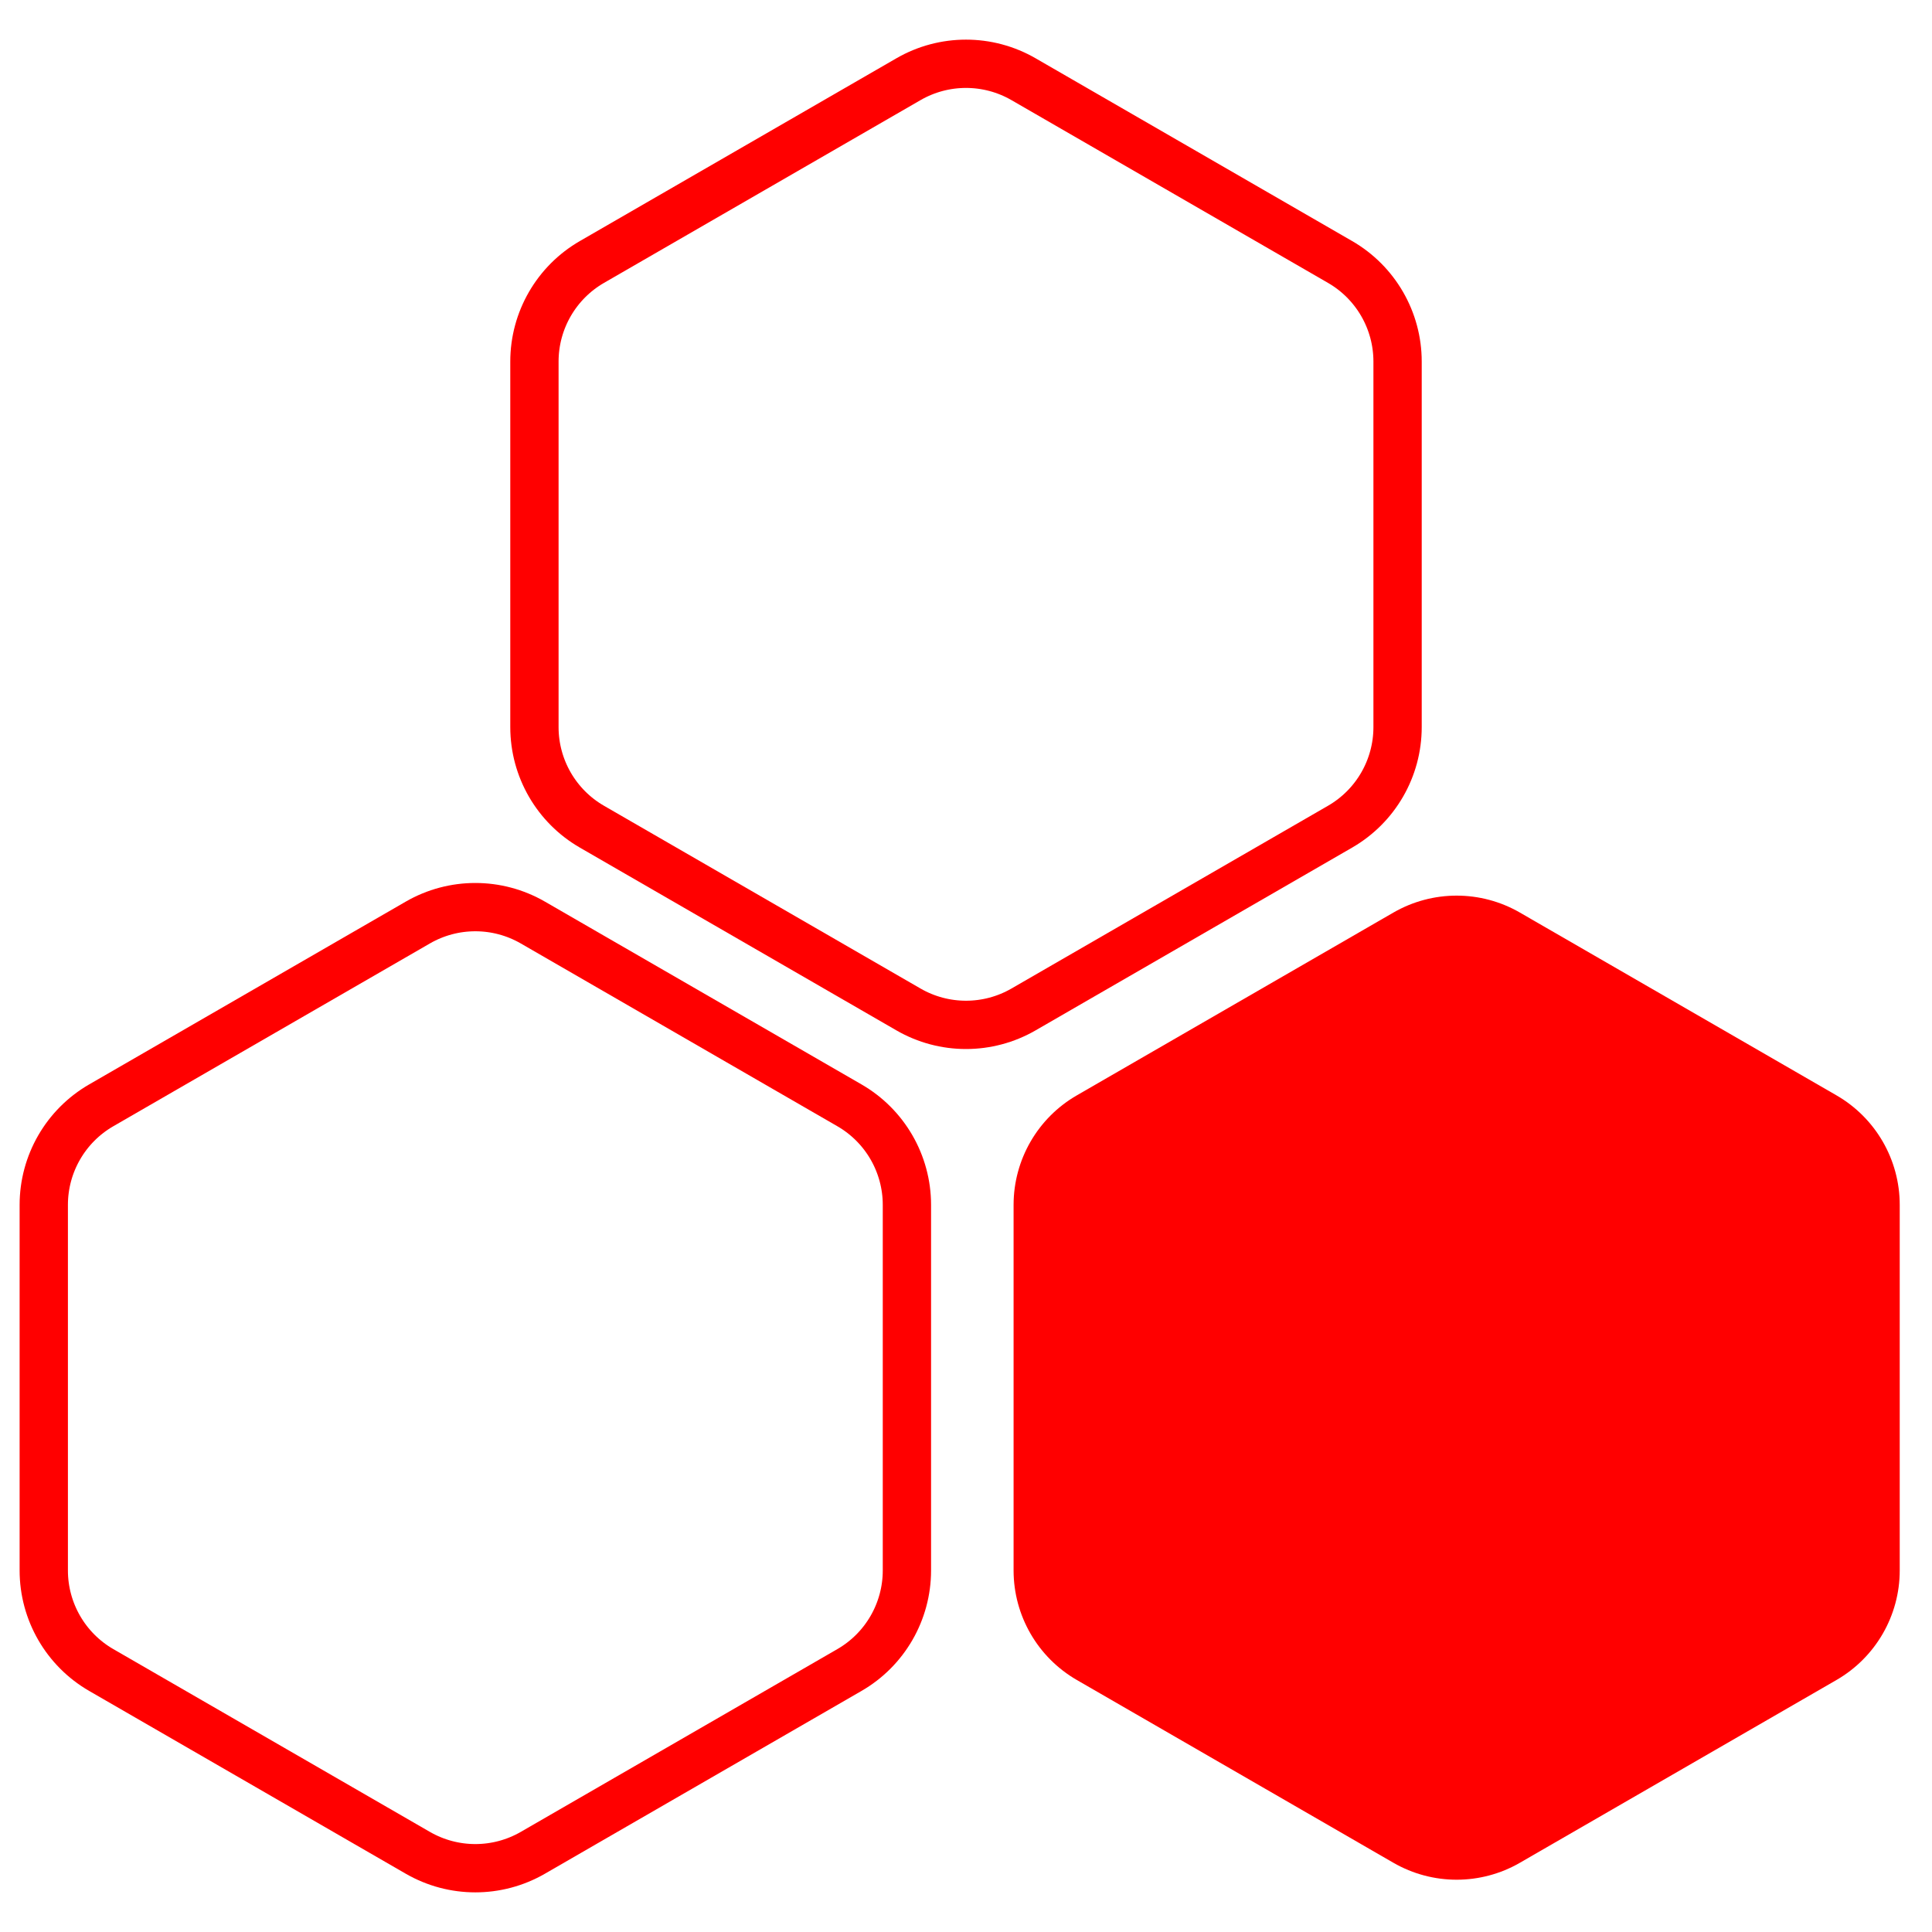
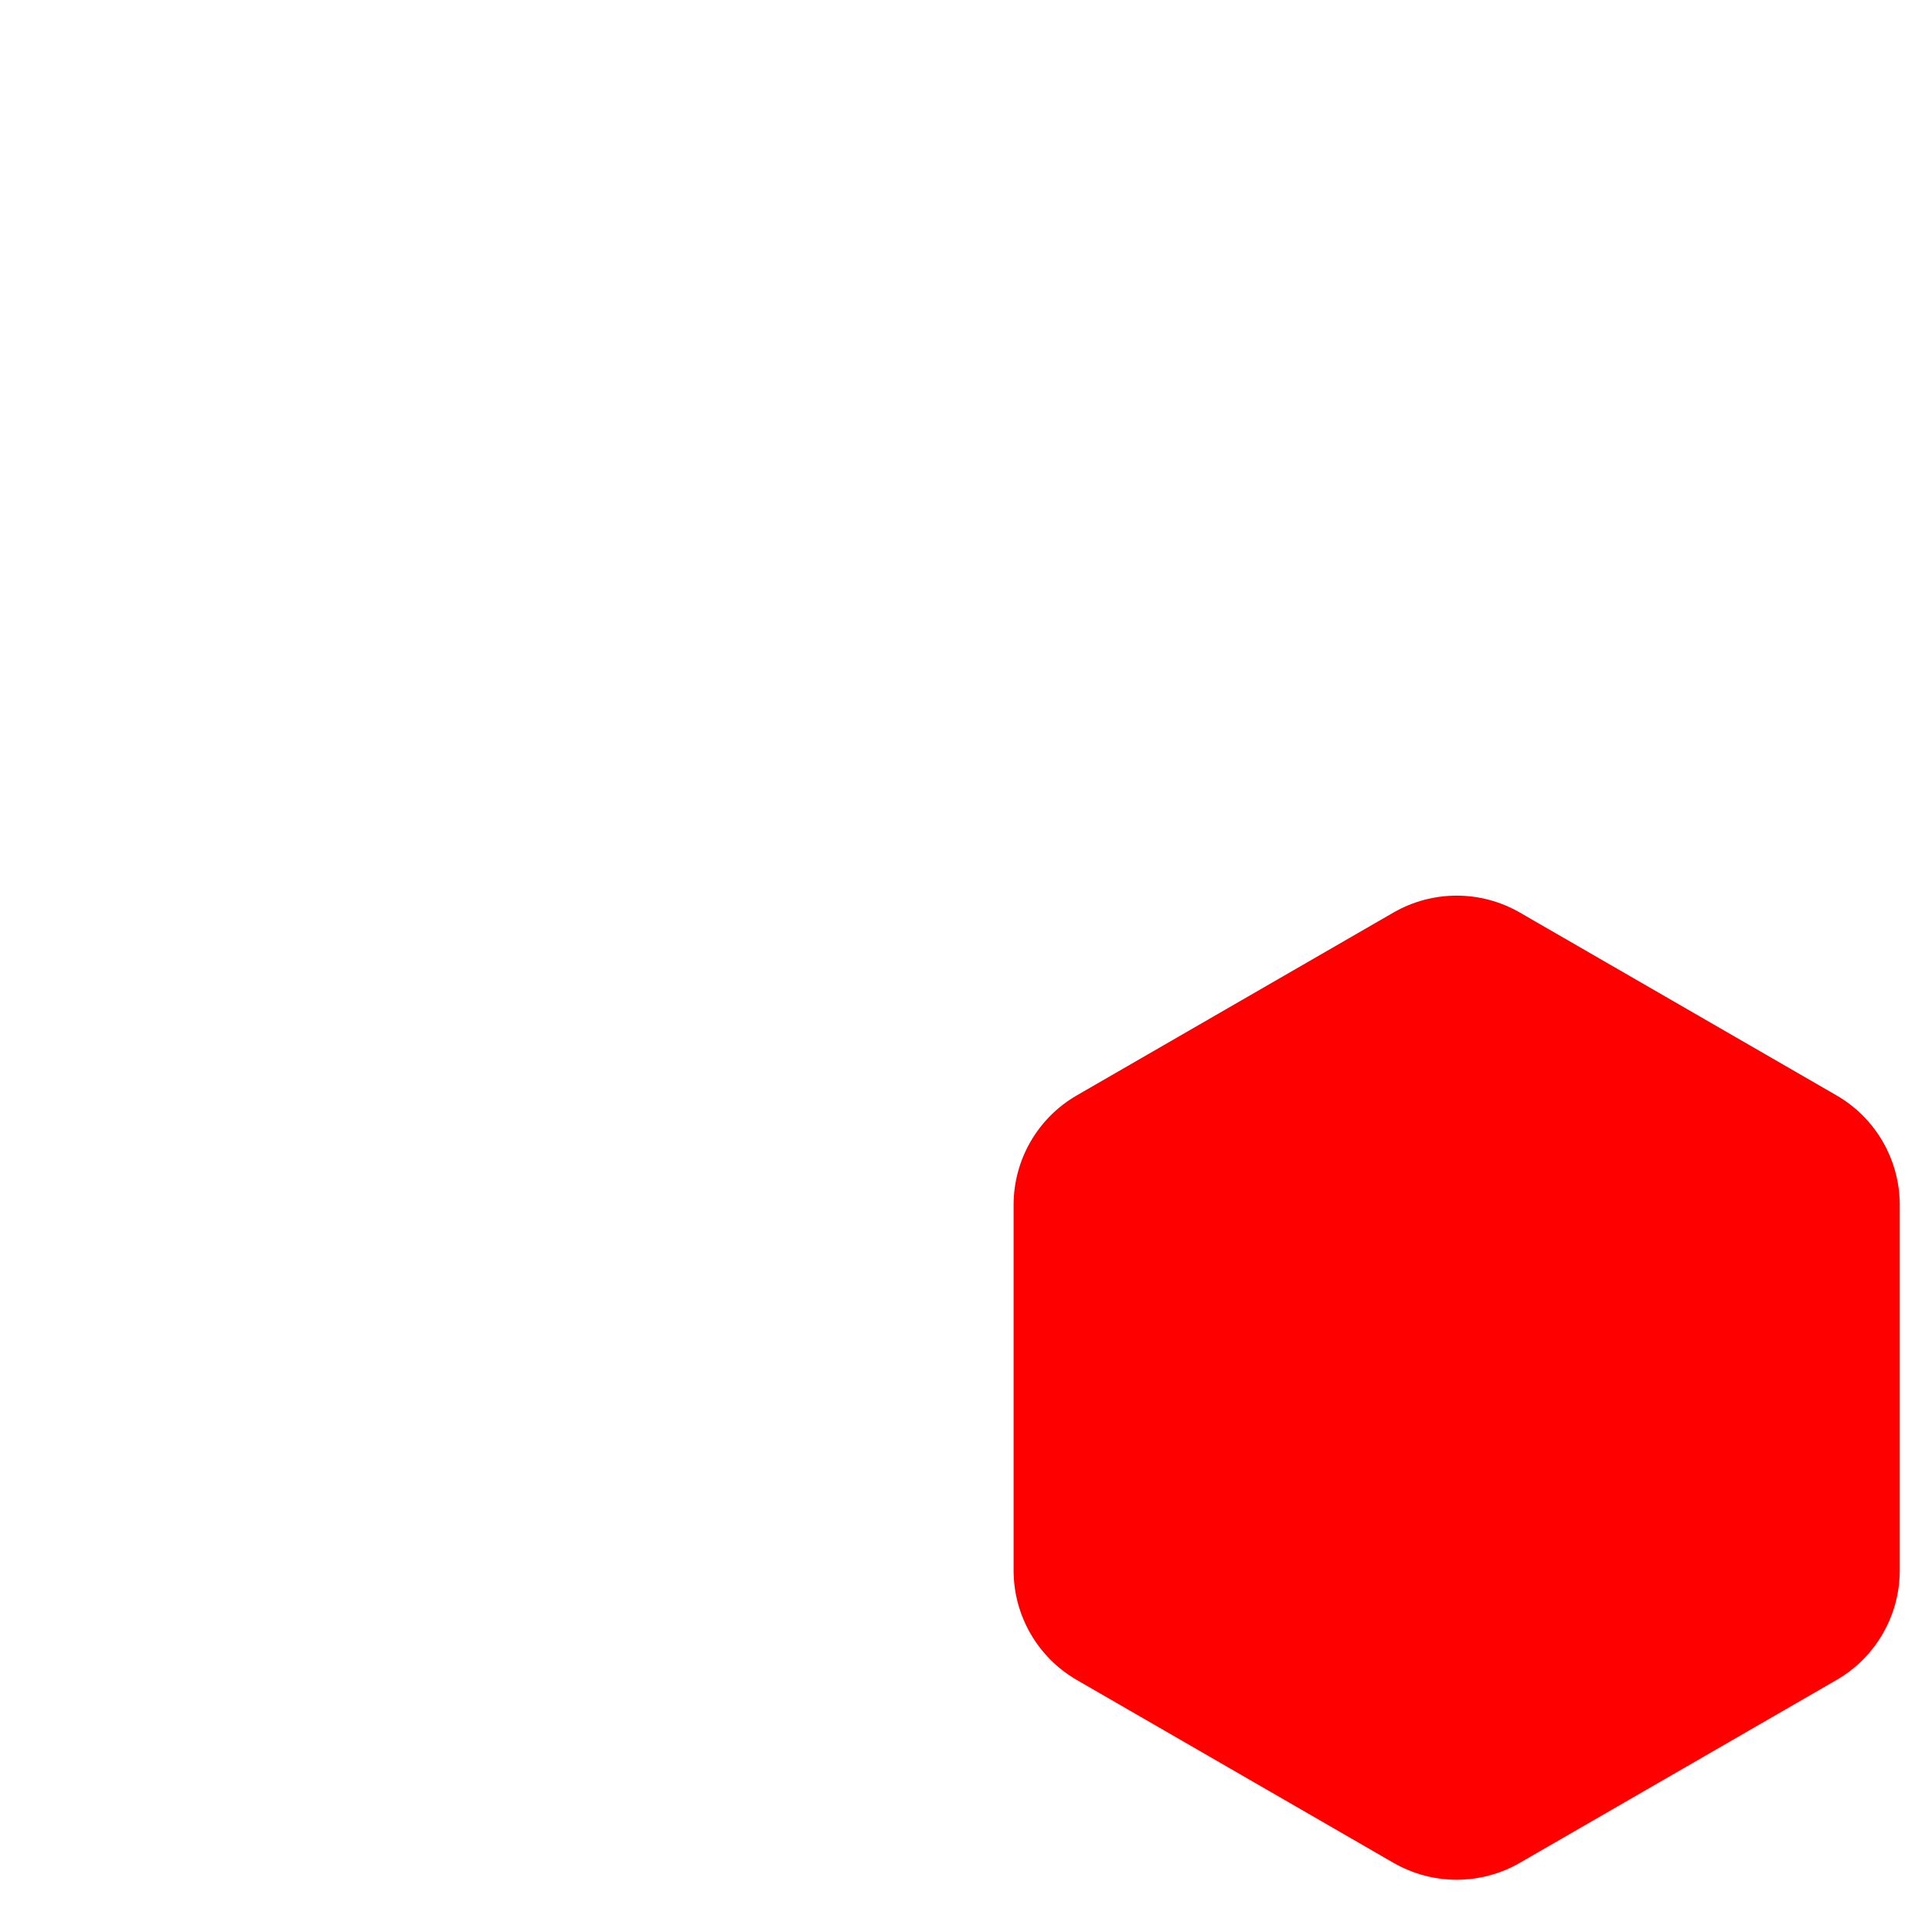
<svg xmlns="http://www.w3.org/2000/svg" width="84px" height="84px" viewBox="0 0 84 84" version="1.1">
  <title>BRAND ICON</title>
  <desc>Created with Sketch.</desc>
  <g id="Page-1" stroke="none" stroke-width="1" fill="none" fill-rule="evenodd" stroke-linecap="round" stroke-linejoin="round">
    <g id="COMO-int" stroke="#FF0000">
      <g id="hexagon-ff0000">
        <g id="hexgon" transform="translate(-1, 2)">
          <path d="M66.833,38.11 L80.597,46.057 C82.144,46.95 83.097,48.6 83.097,50.387 L83.097,66.28 C83.097,68.066 82.144,69.717 80.597,70.61 L66.833,78.557 C65.286,79.45 63.38,79.45 61.833,78.557 L48.069,70.61 C46.522,69.717 45.569,68.066 45.569,66.28 L45.569,50.387 C45.569,48.6 46.522,46.95 48.069,46.057 L61.833,38.11 C63.38,37.217 65.286,37.217 66.833,38.11 Z" id="Polygon" fill="#FF0000" fill-rule="nonzero" />
-           <path d="M45.5,1.443 L59.264,9.39 C60.811,10.283 61.764,11.934 61.764,13.72 L61.764,29.613 C61.764,31.4 60.811,33.05 59.264,33.943 L45.5,41.89 C43.953,42.783 42.047,42.783 40.5,41.89 L26.736,33.943 C25.189,33.05 24.236,31.4 24.236,29.613 L24.236,13.72 C24.236,11.934 25.189,10.283 26.736,9.39 L40.5,1.443 C42.047,0.55 43.953,0.55 45.5,1.443 Z" id="Polygon" stroke-width="2.1" fill-rule="nonzero" />
-           <path d="M24.167,38.11 L37.931,46.057 C39.478,46.95 40.431,48.6 40.431,50.387 L40.431,66.28 C40.431,68.066 39.478,69.717 37.931,70.61 L24.167,78.557 C22.62,79.45 20.714,79.45 19.167,78.557 L5.403,70.61 C3.856,69.717 2.903,68.066 2.903,66.28 L2.903,50.387 C2.903,48.6 3.856,46.95 5.403,46.057 L19.167,38.11 C20.714,37.217 22.62,37.217 24.167,38.11 Z" id="Polygon" stroke-width="2.1" fill-rule="nonzero" />
        </g>
      </g>
    </g>
  </g>
</svg>